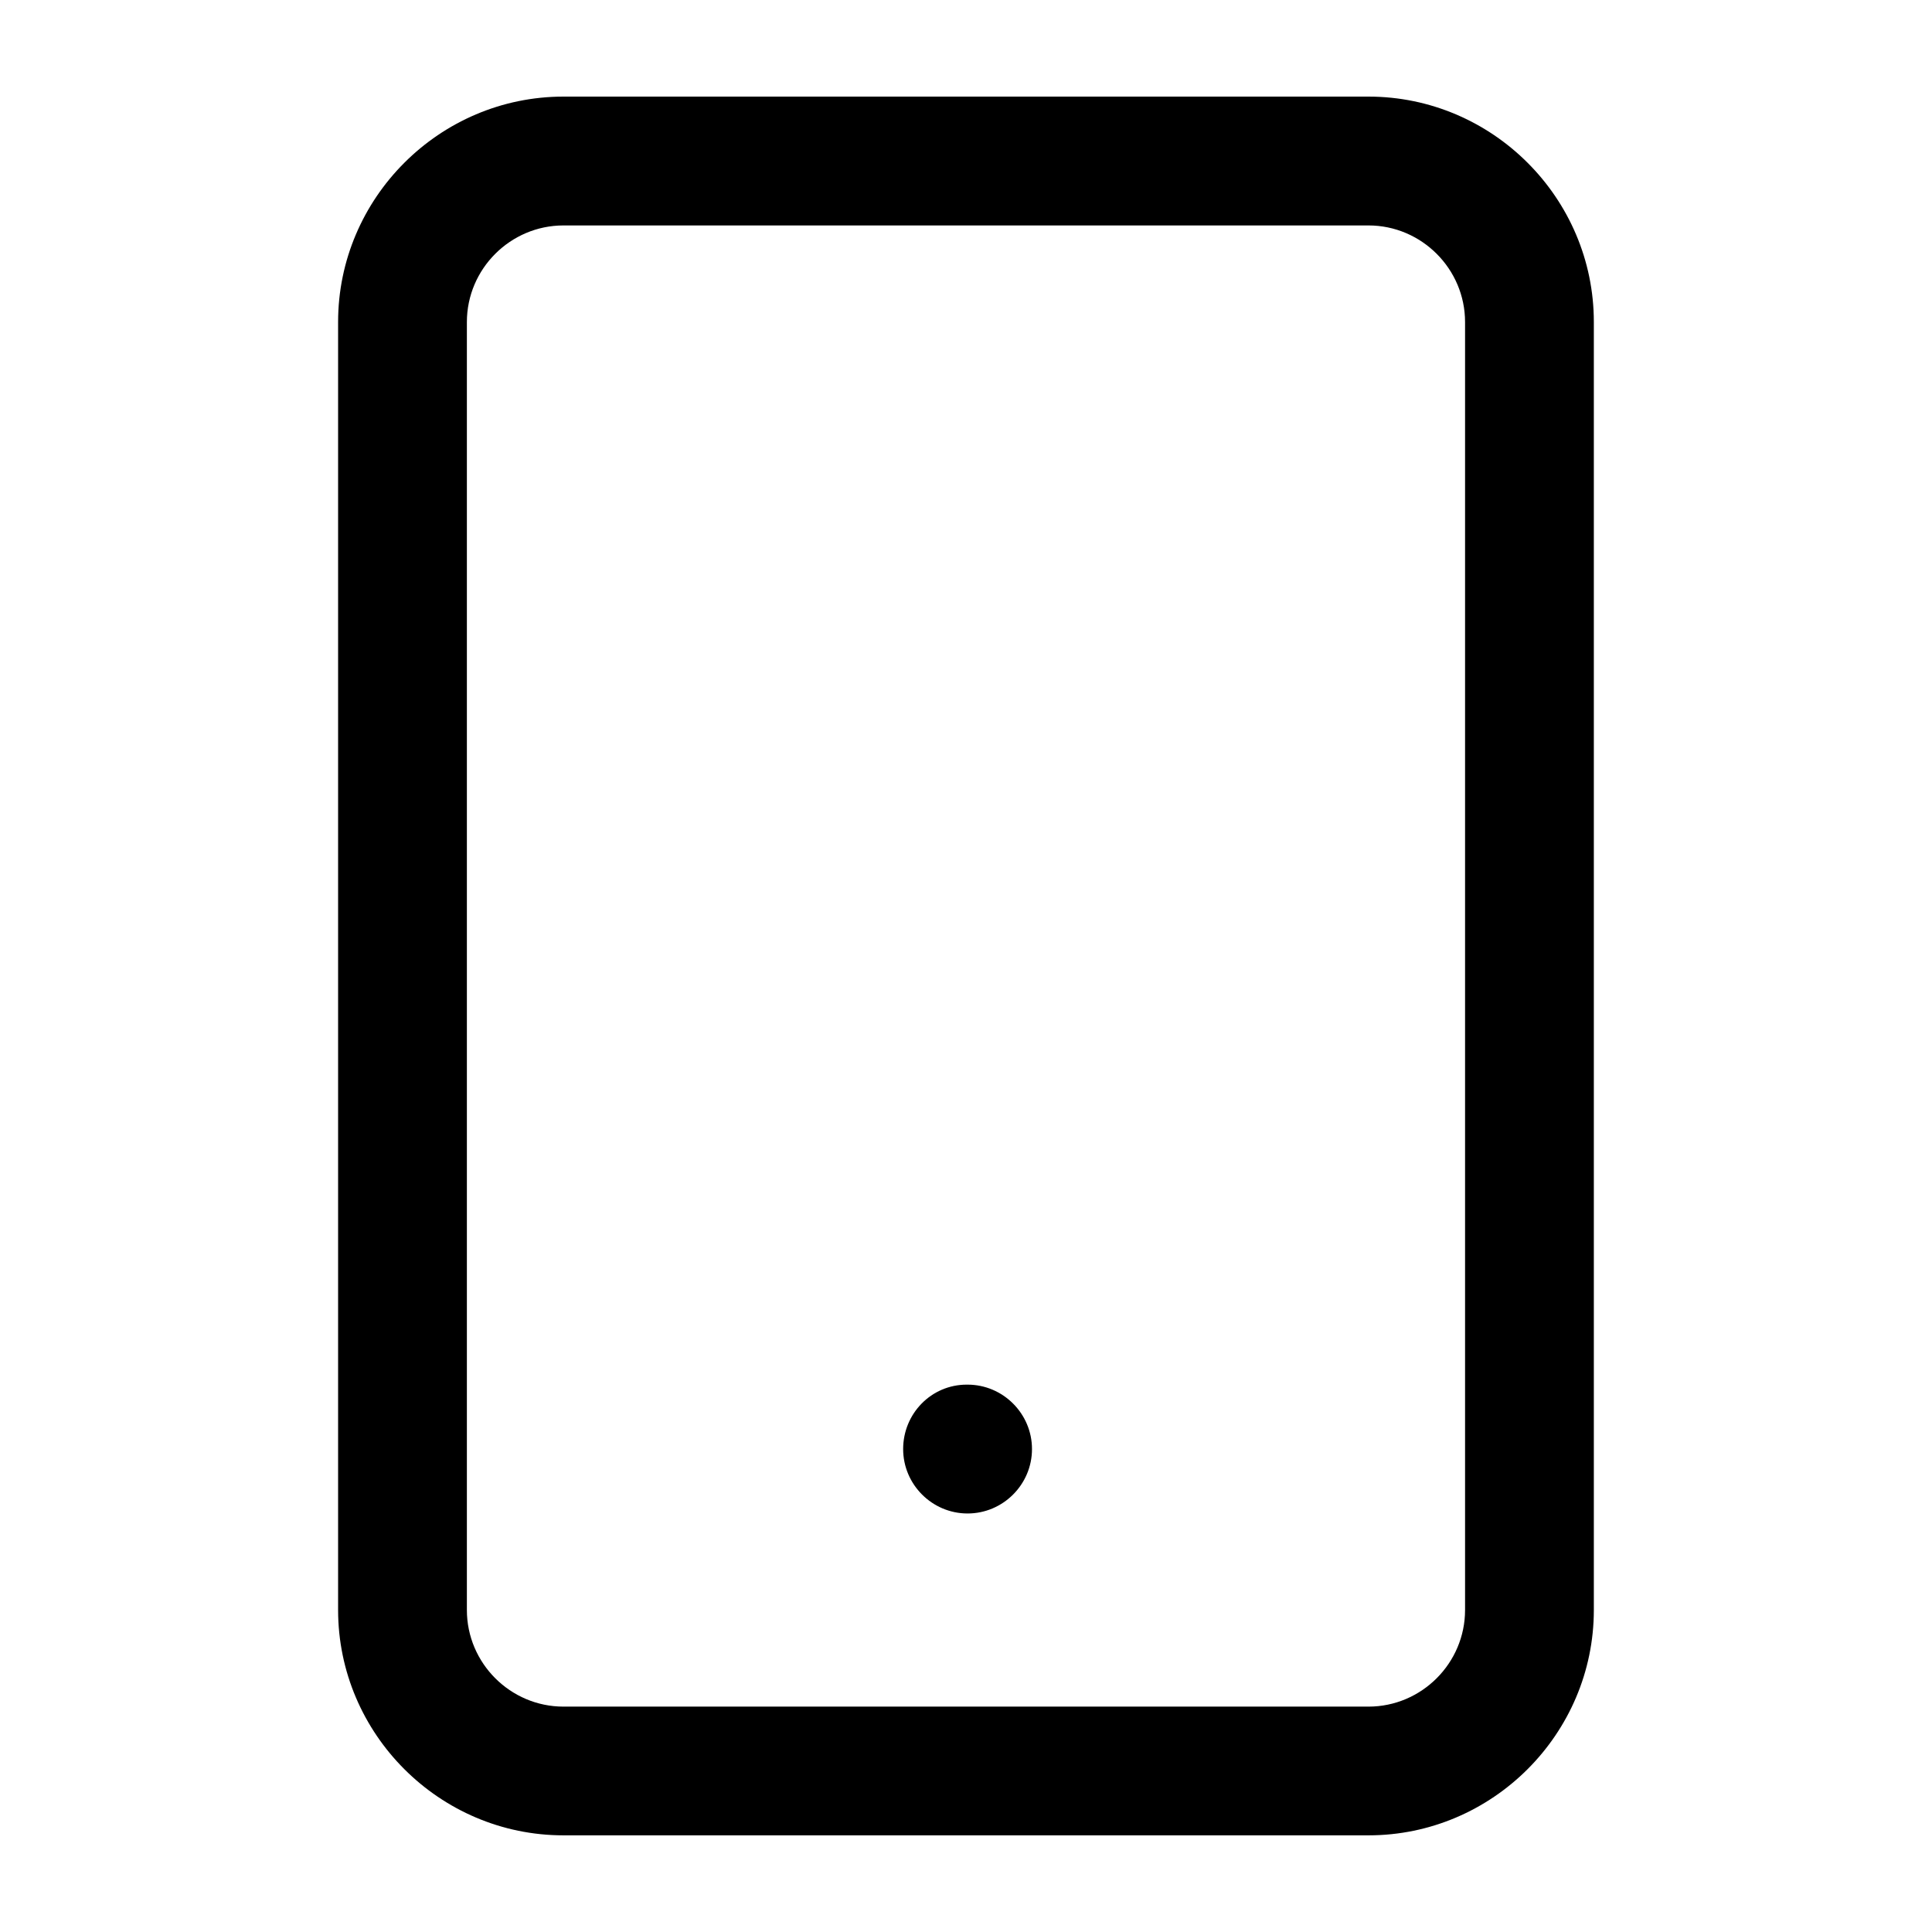
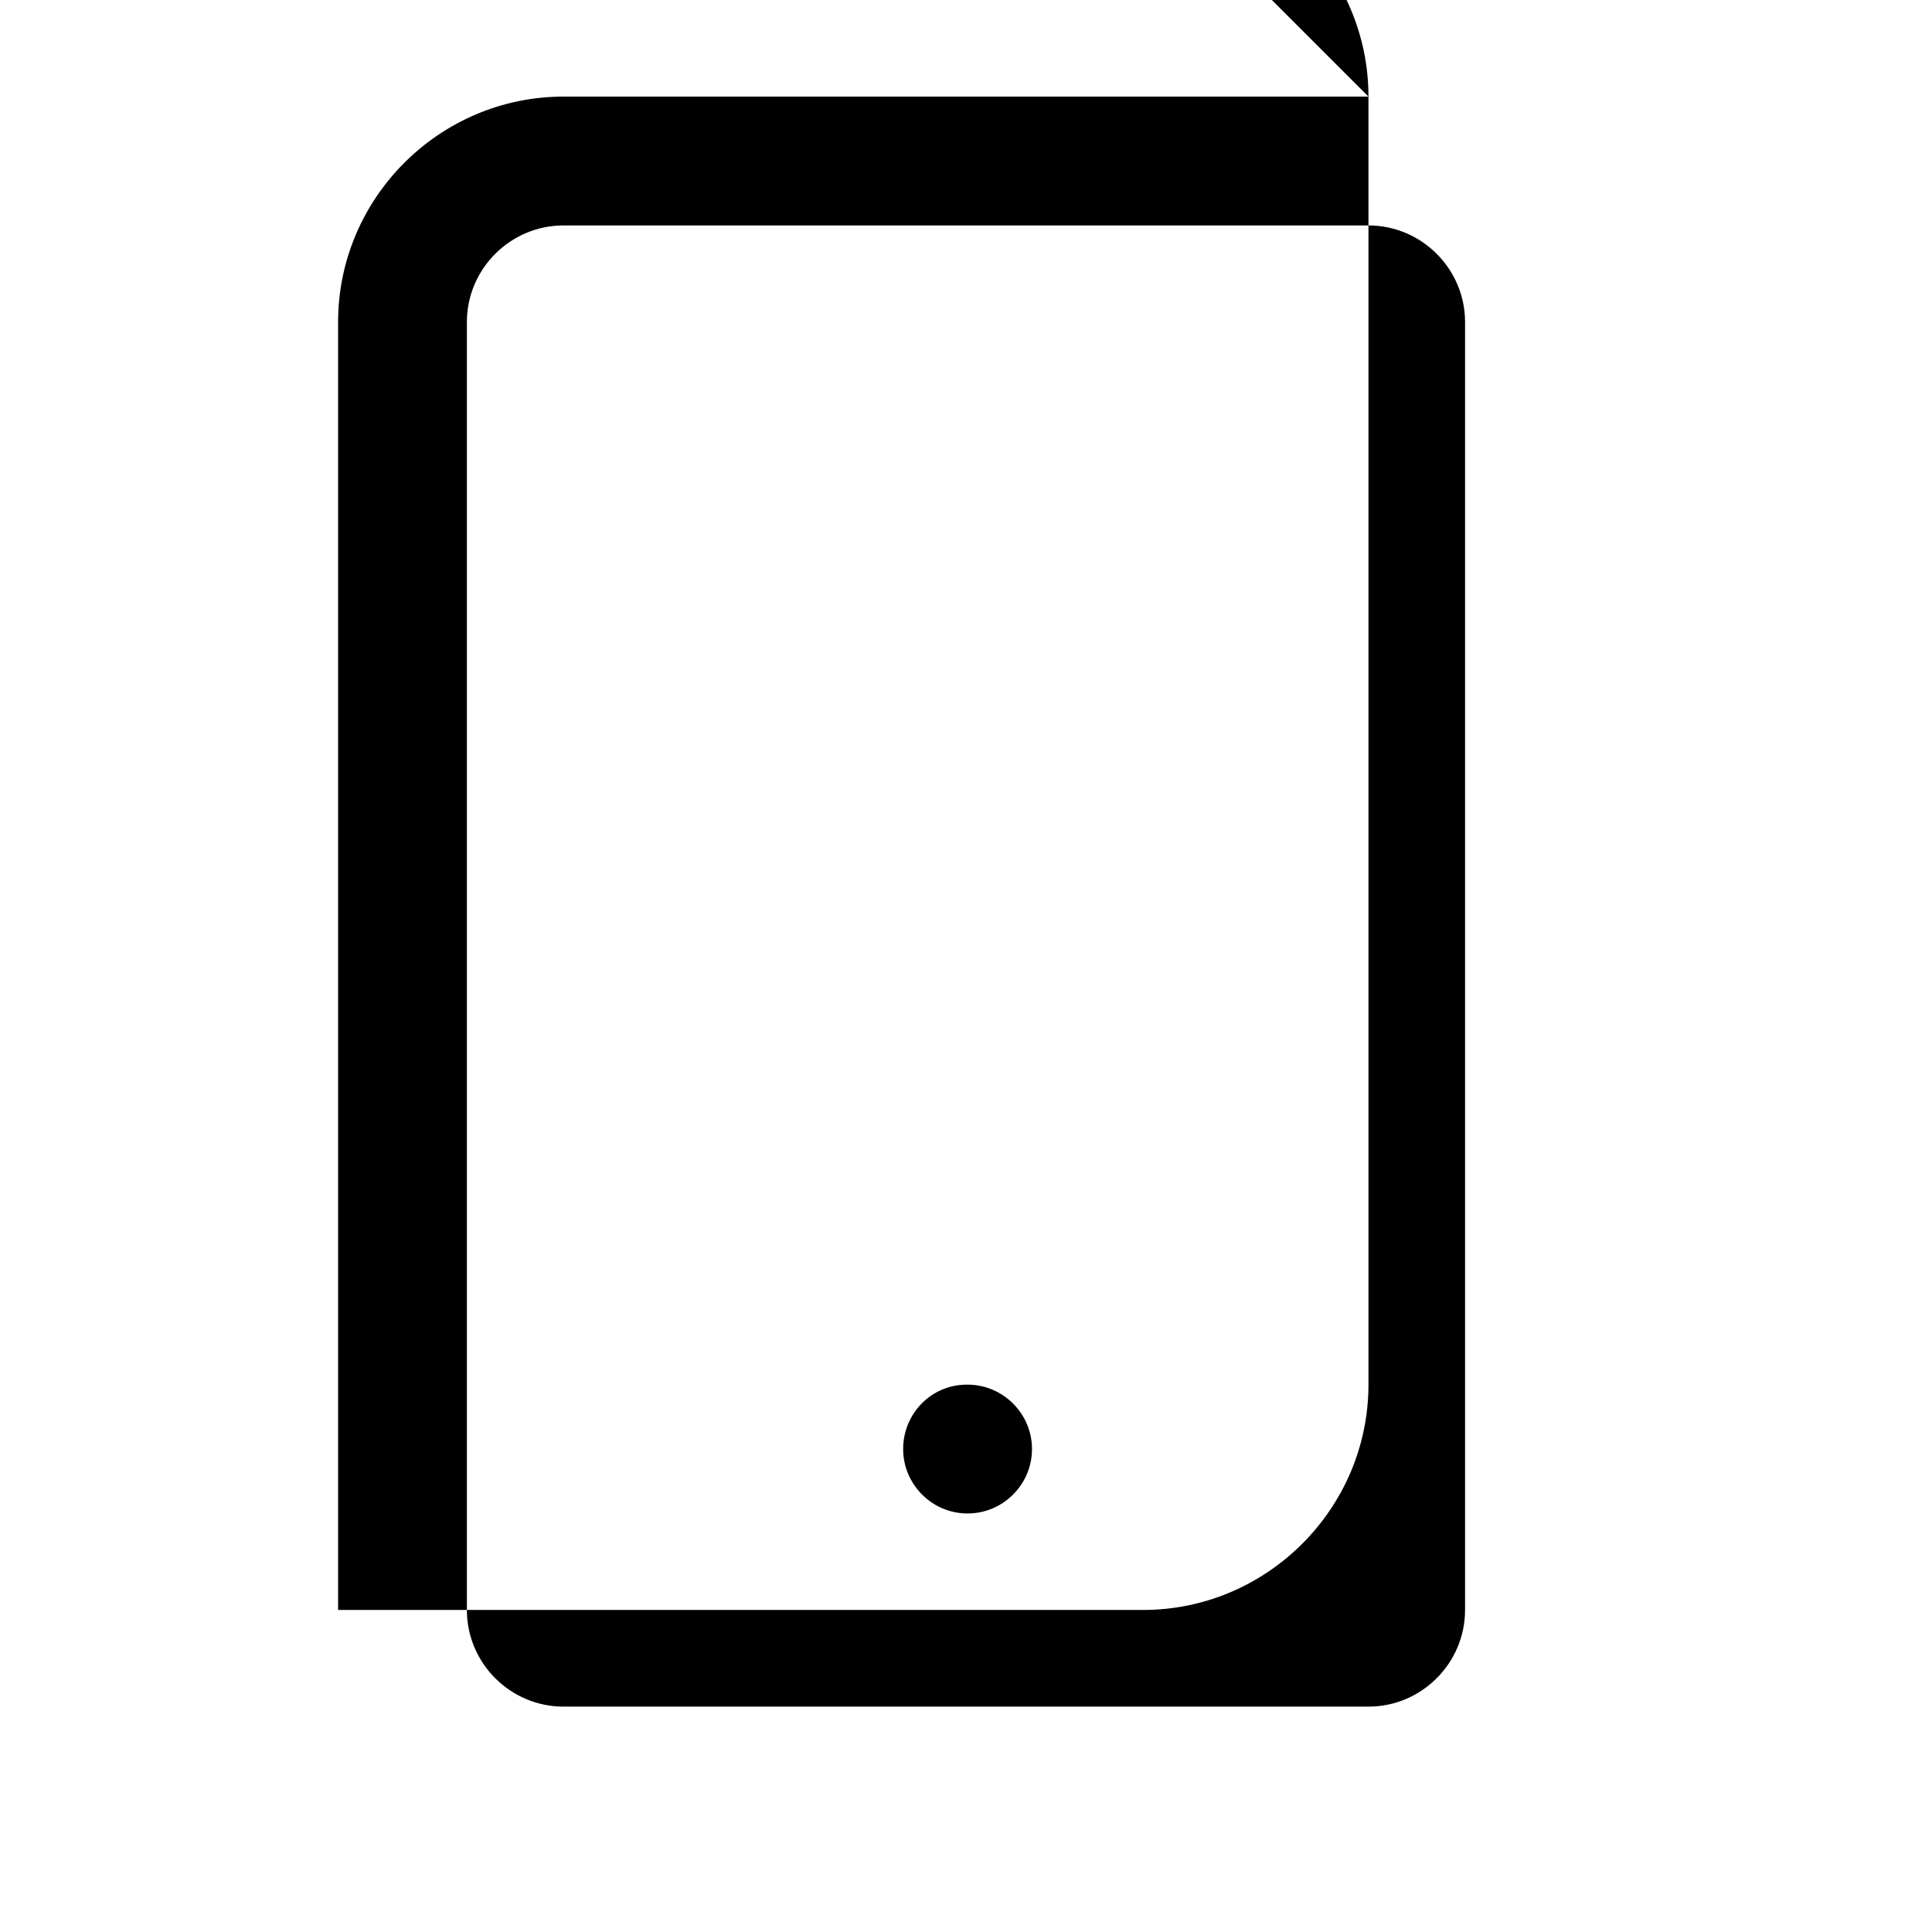
<svg xmlns="http://www.w3.org/2000/svg" version="1.1" width="32" height="32" viewBox="0 0 32 32">
-   <path d="M22.666 1.6h-13.333c-2.053 0-3.733 1.68-3.733 3.733v21.333c0 2.053 1.68 3.733 3.733 3.733h13.333c2.053 0 3.733-1.68 3.733-3.733v-21.333c0-2.053-1.68-3.733-3.733-3.733zM24.266 26.667c0 0.88-0.72 1.6-1.6 1.6h-13.333c-0.88 0-1.6-0.72-1.6-1.6v-21.333c0-0.88 0.72-1.6 1.6-1.6h13.333c0.88 0 1.6 0.72 1.6 1.6v21.333zM16.012 22.934c-0.587 0-1.053 0.48-1.053 1.067s0.48 1.067 1.067 1.067c0.587 0 1.067-0.48 1.067-1.067s-0.48-1.067-1.067-1.067h-0.013z" />
+   <path d="M22.666 1.6h-13.333c-2.053 0-3.733 1.68-3.733 3.733v21.333h13.333c2.053 0 3.733-1.68 3.733-3.733v-21.333c0-2.053-1.68-3.733-3.733-3.733zM24.266 26.667c0 0.88-0.72 1.6-1.6 1.6h-13.333c-0.88 0-1.6-0.72-1.6-1.6v-21.333c0-0.88 0.72-1.6 1.6-1.6h13.333c0.88 0 1.6 0.72 1.6 1.6v21.333zM16.012 22.934c-0.587 0-1.053 0.48-1.053 1.067s0.48 1.067 1.067 1.067c0.587 0 1.067-0.48 1.067-1.067s-0.48-1.067-1.067-1.067h-0.013z" />
</svg>